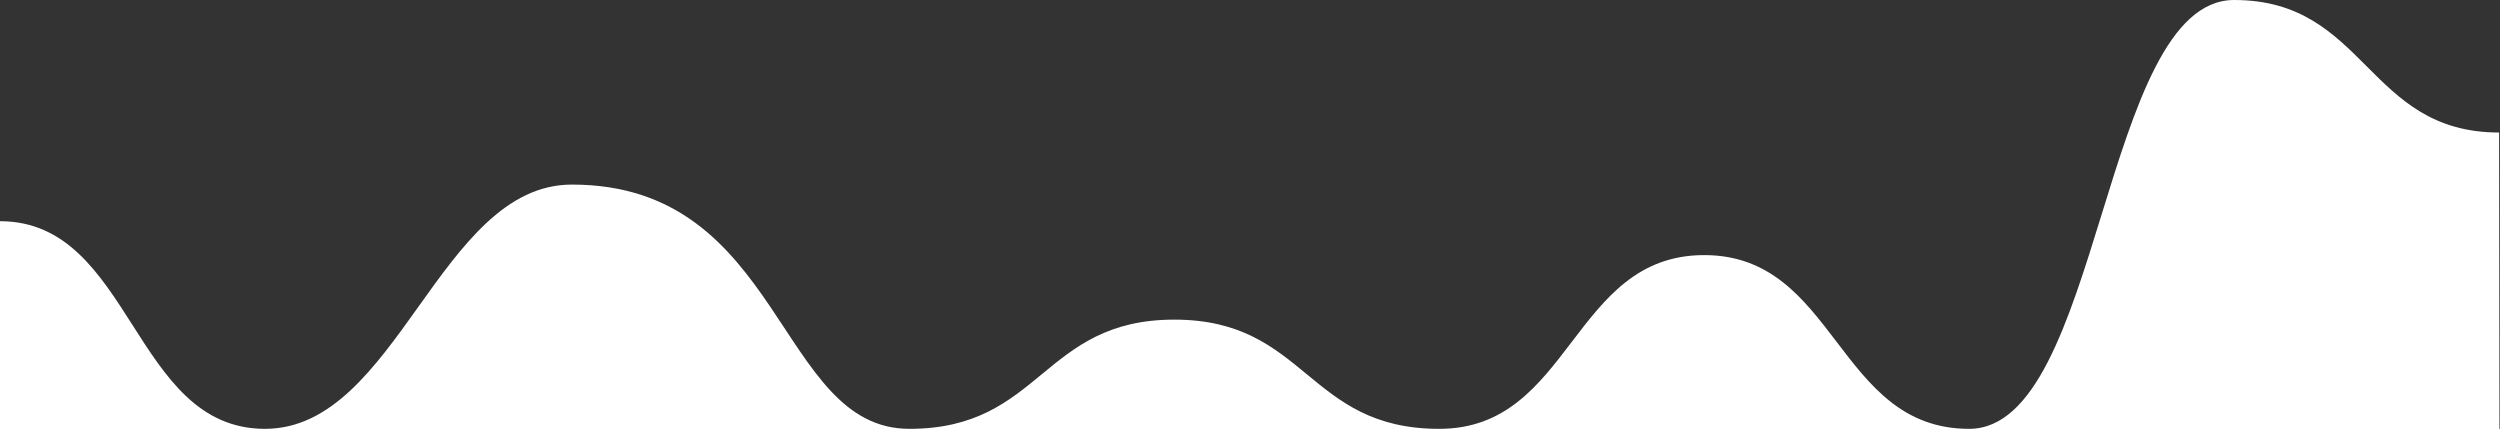
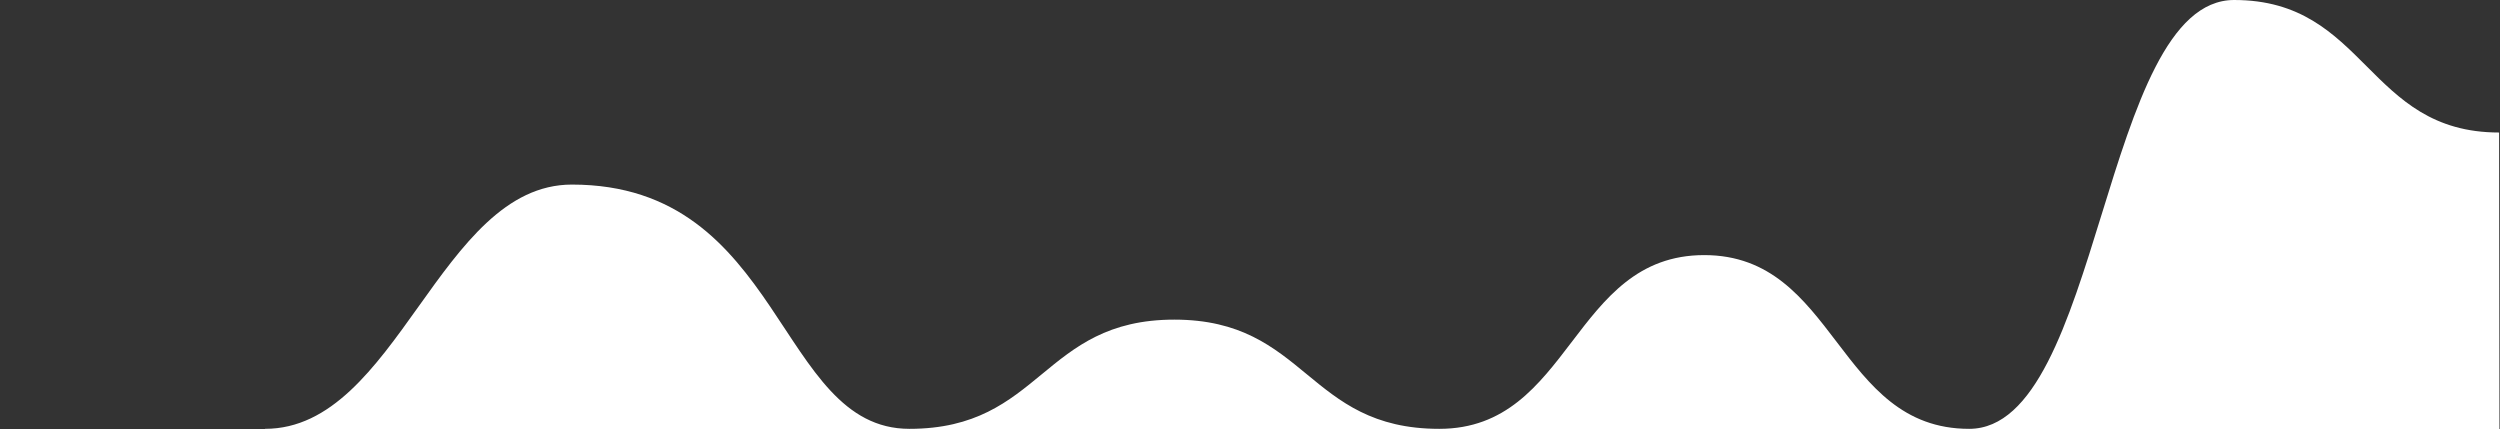
<svg xmlns="http://www.w3.org/2000/svg" viewBox="0 0 1666 286.19">
  <rect x="0" y="0" width="1666" height="286.19" fill="#333333" stroke="none" />
  <defs>
    <style>.cls-1{fill:#fff;}</style>
  </defs>
  <title>HERO_WAVE_WHITE</title>
  <g id="HEADER">
-     <path class="cls-1" d="M1665.4,88.31C1577.12,88.31,1577.12,0,1488.83,0s-88.29,285.78-176.57,285.78S1224,170,1135.69,170,1047.4,285.78,959.12,285.78,870.83,213,782.55,213,694.26,285.78,606,285.78,522,123,381.11,123c-88.29,0-116.24,162.78-204.53,162.78S88.29,147.41,0,147.41V611.19H1666Z" />
+     <path class="cls-1" d="M1665.4,88.31C1577.12,88.31,1577.12,0,1488.83,0s-88.29,285.78-176.57,285.78S1224,170,1135.69,170,1047.4,285.78,959.12,285.78,870.83,213,782.55,213,694.26,285.78,606,285.78,522,123,381.11,123c-88.29,0-116.24,162.78-204.53,162.78V611.19H1666Z" />
  </g>
</svg>